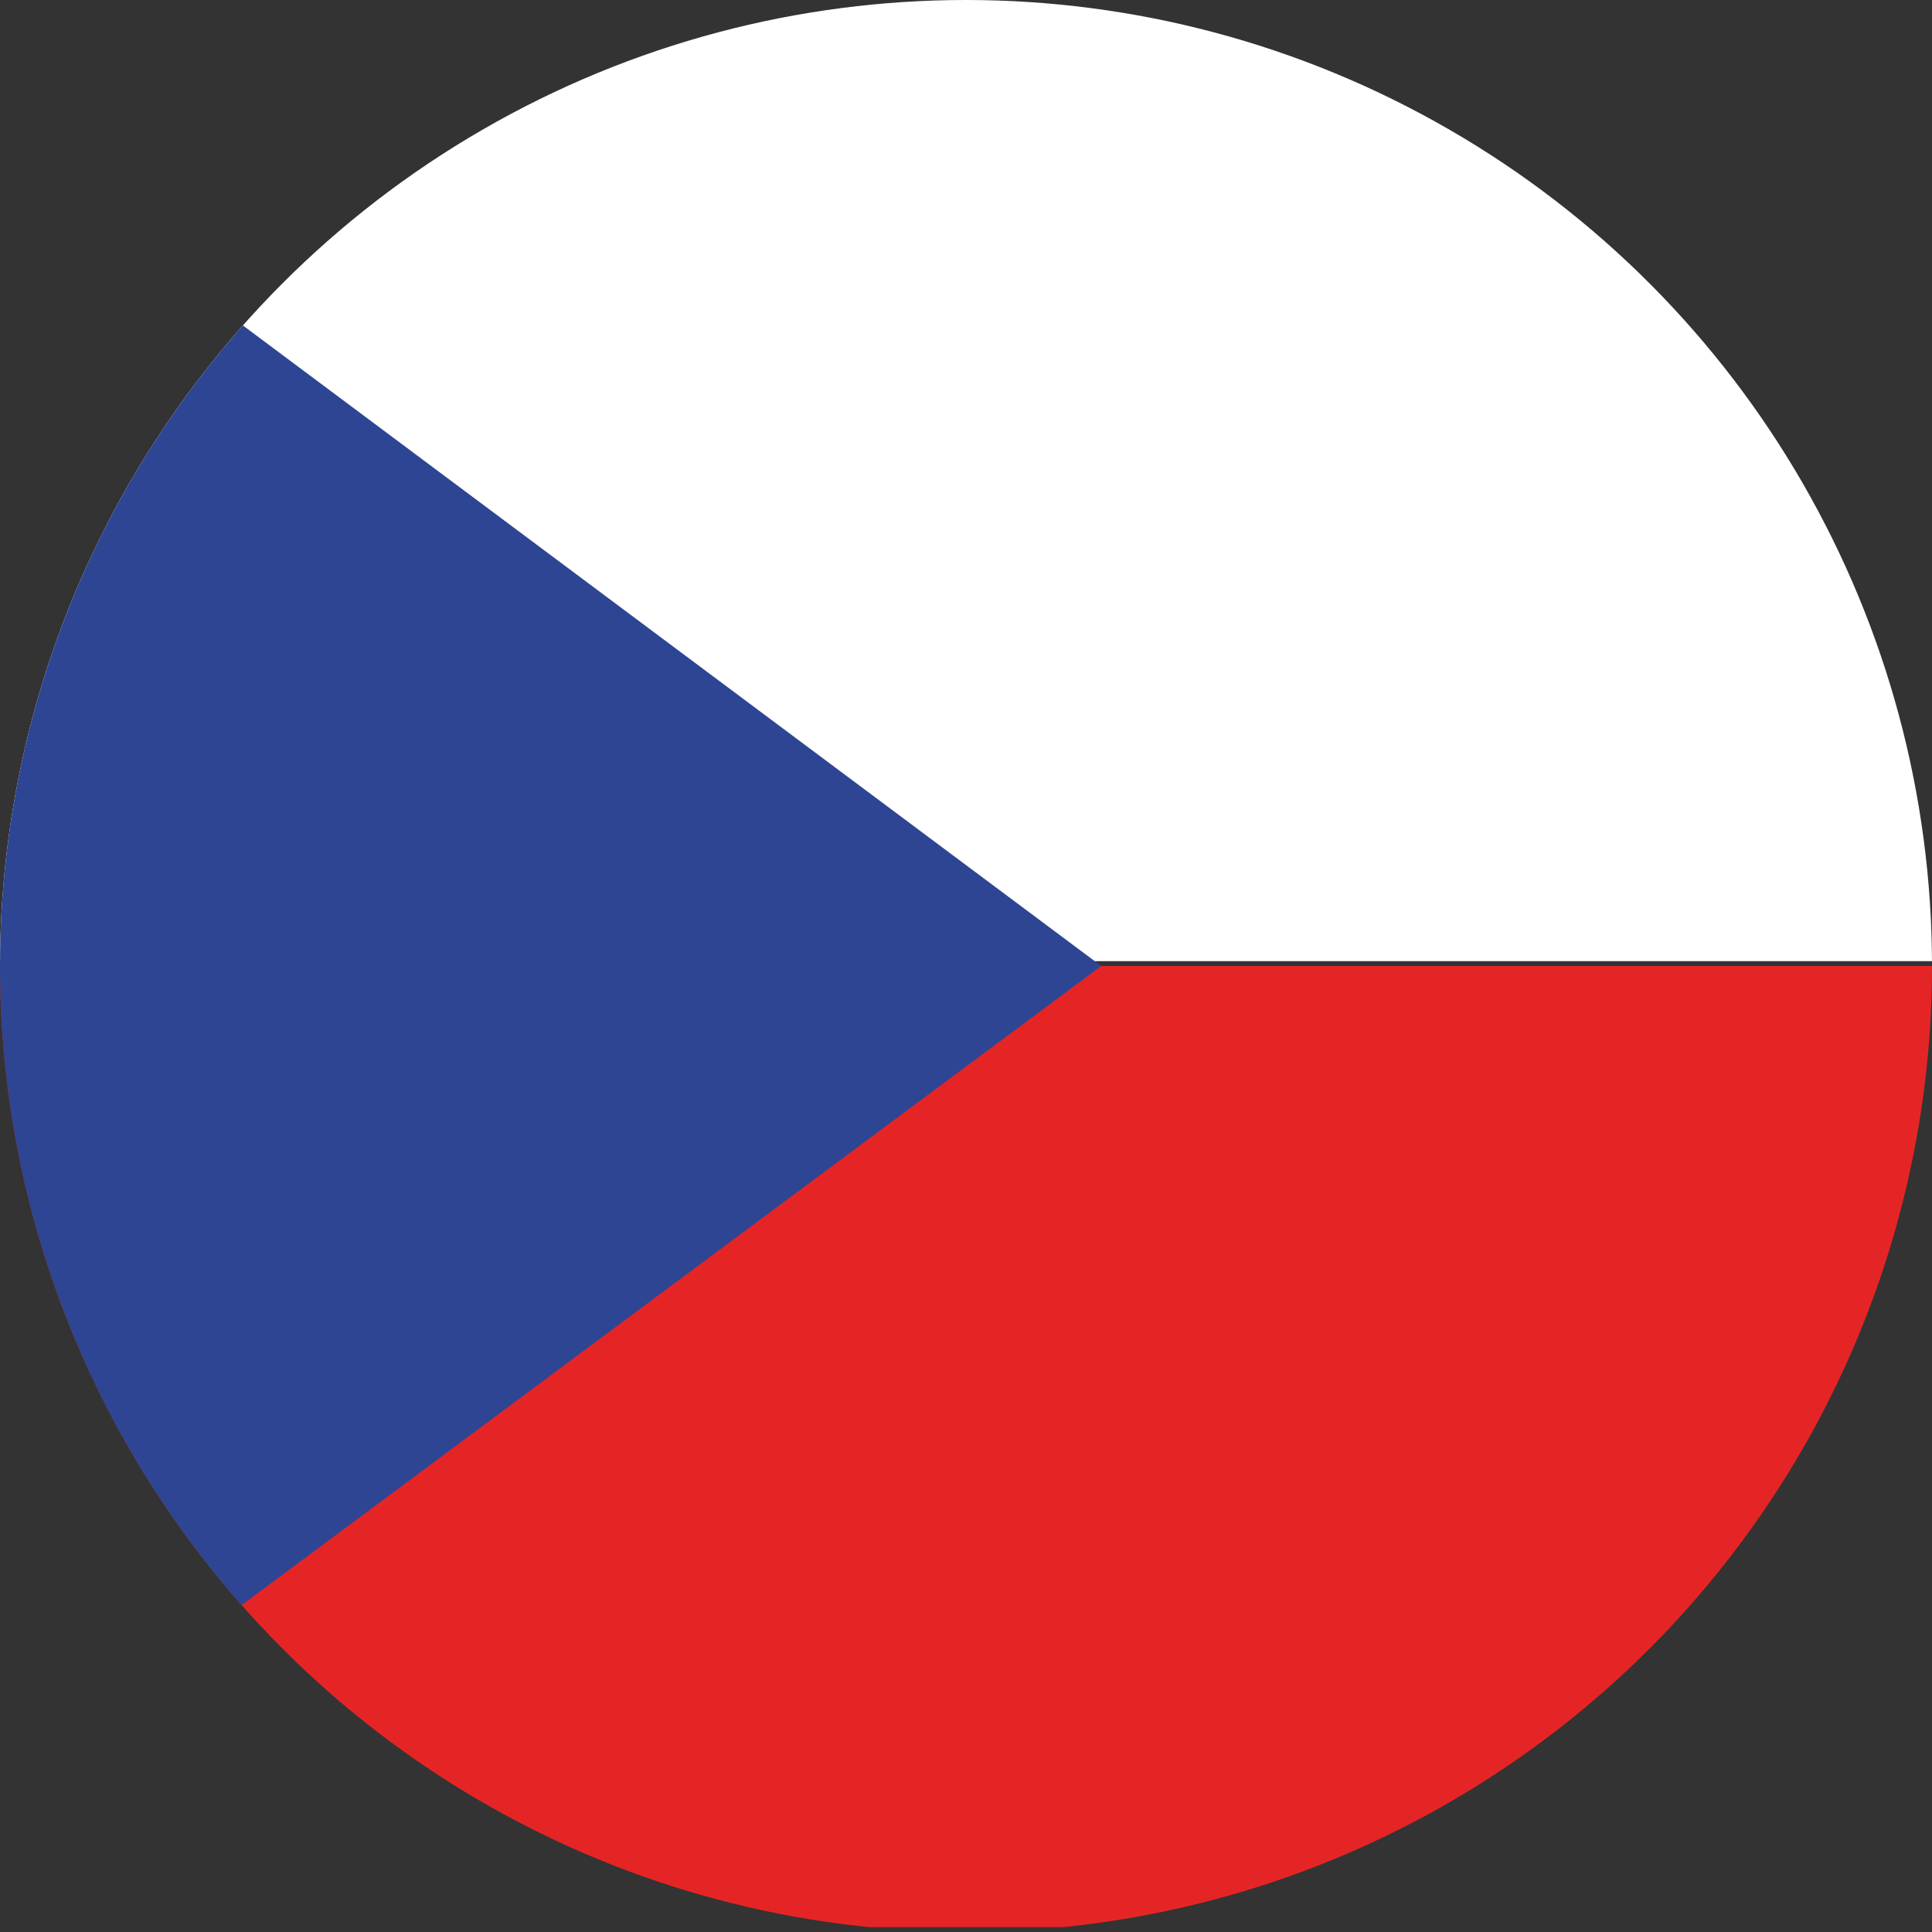
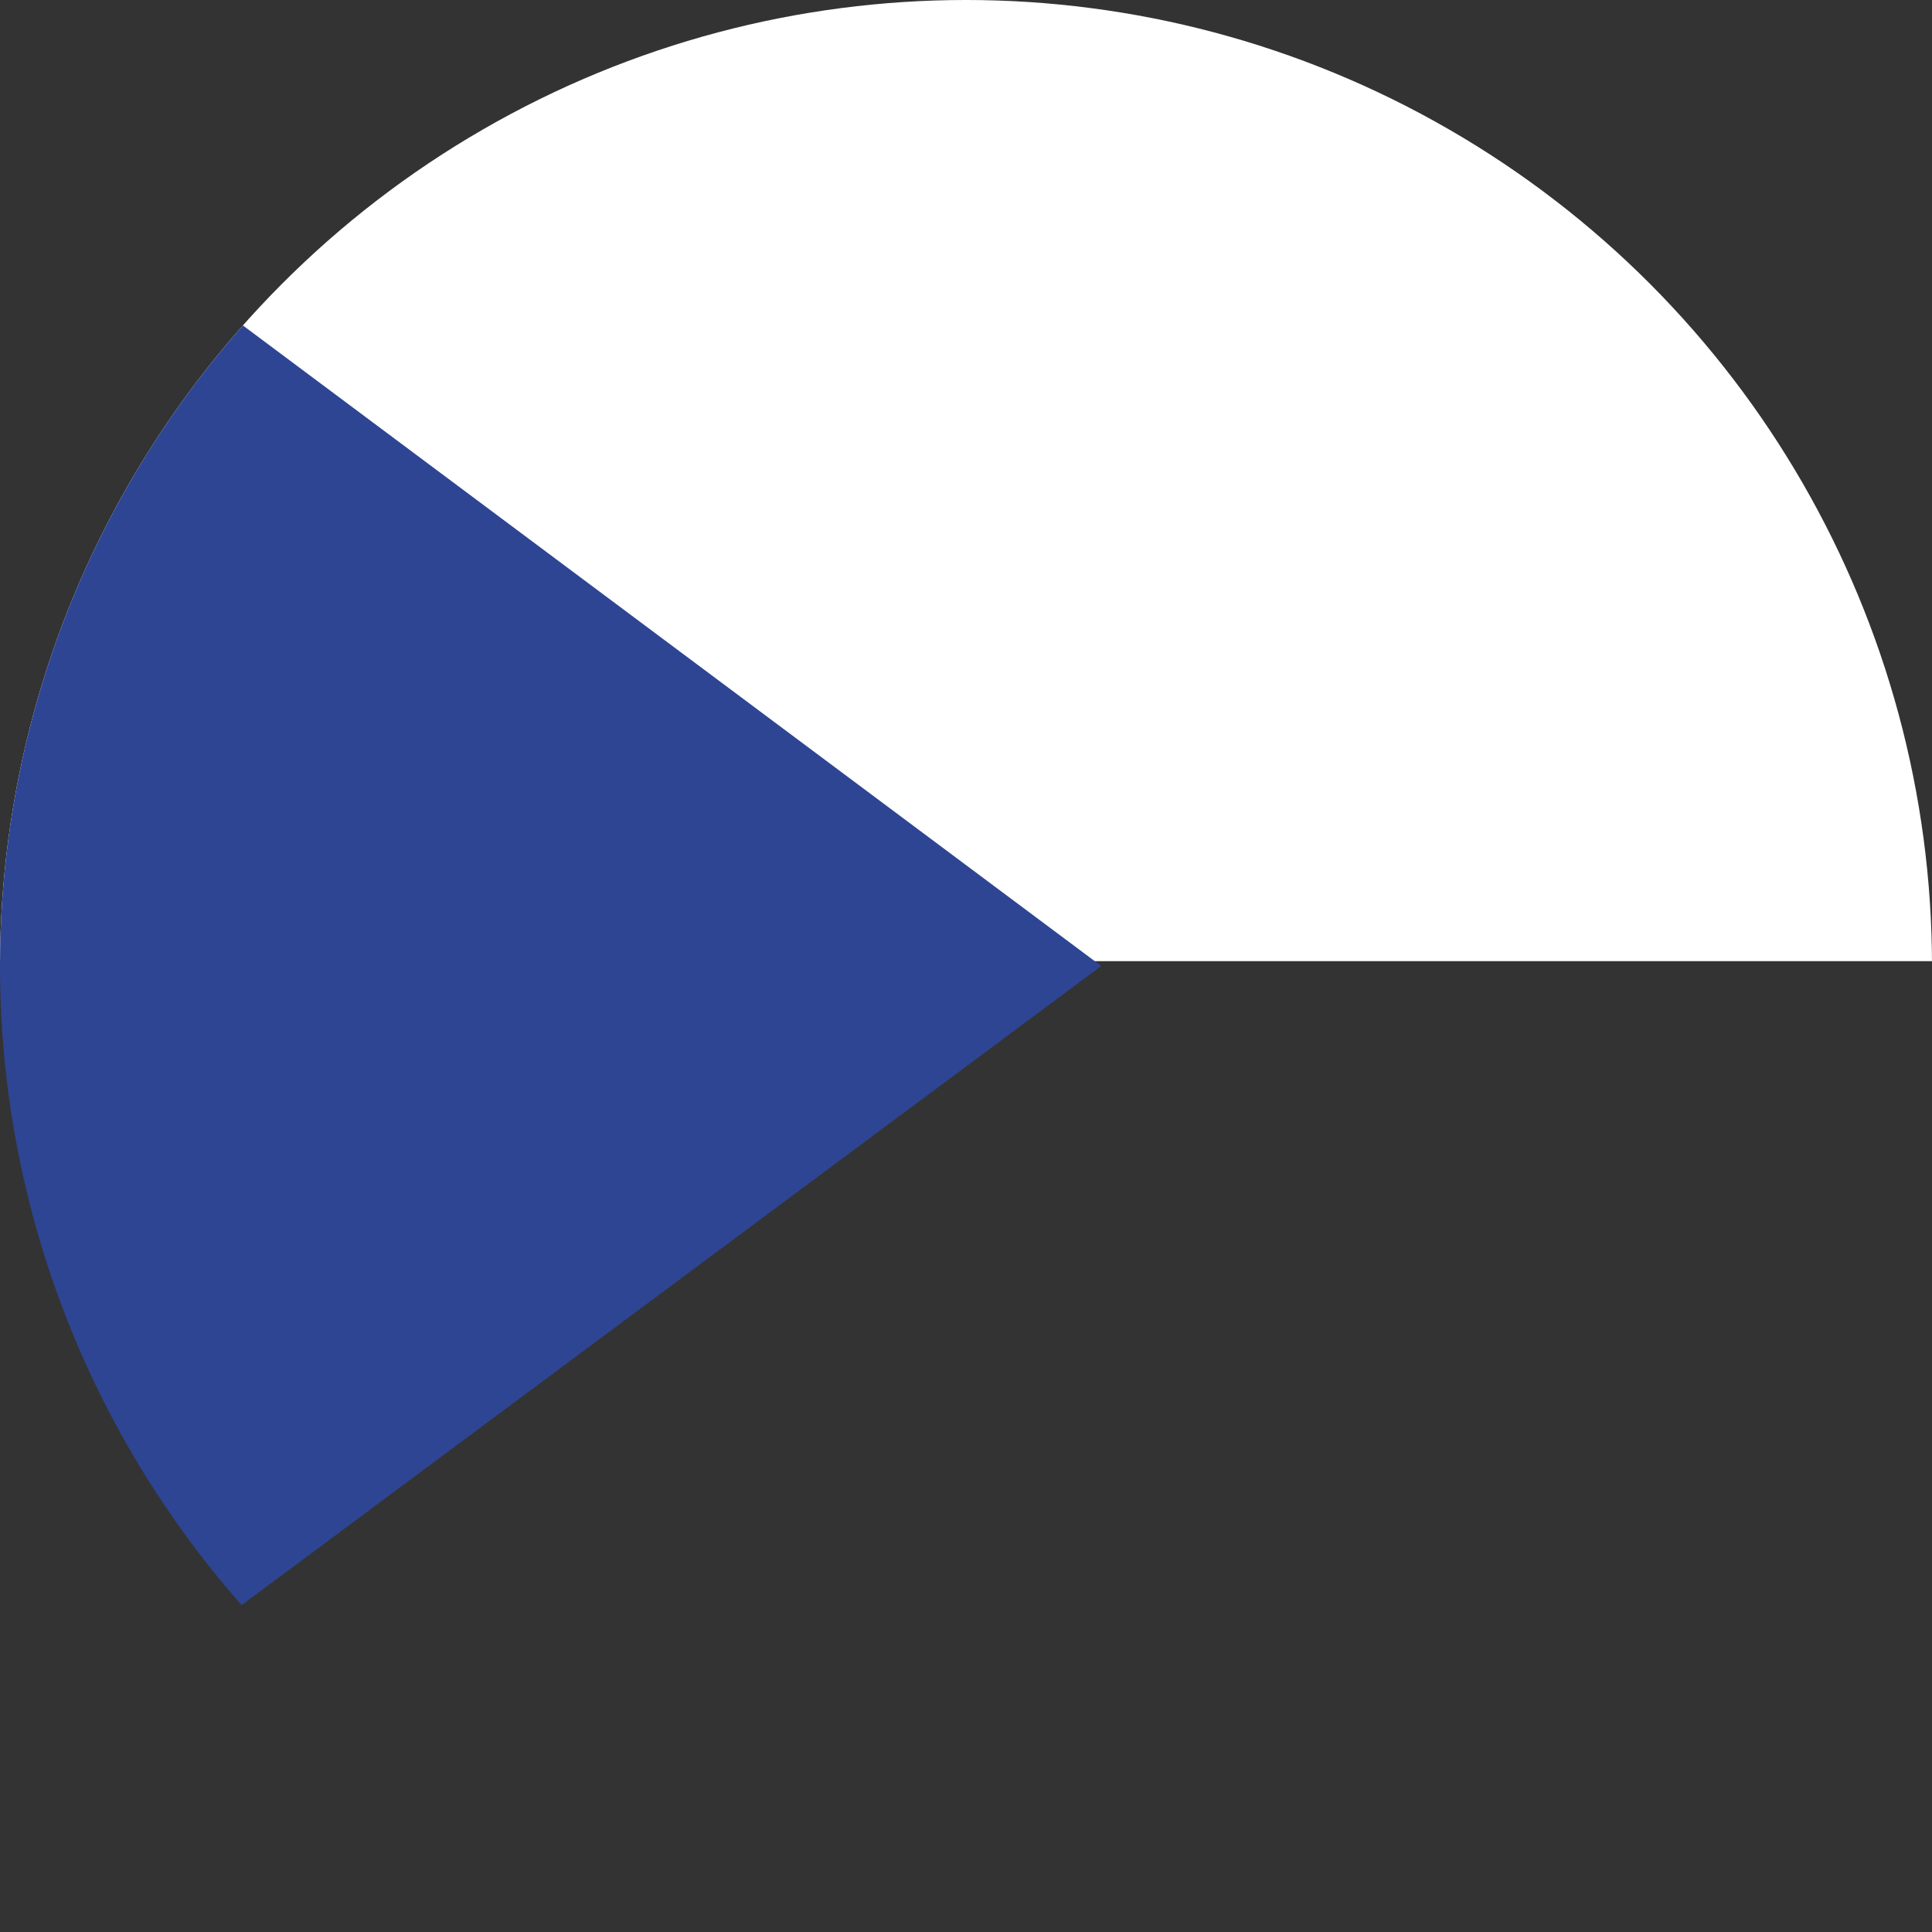
<svg xmlns="http://www.w3.org/2000/svg" xmlns:xlink="http://www.w3.org/1999/xlink" version="1.1" id="Vrstva_1" x="0px" y="0px" viewBox="0 0 40 40" style="enable-background:new 0 0 40 40;" xml:space="preserve">
  <rect x="0" y="0" width="40" height="40" fill="#333333" stroke="none" />
  <style type="text/css">
	.st0{clip-path:url(#SVGID_2_);}
	.st1{fill:#E52525;}
	.st2{fill:#FFFFFF;}
	.st3{fill:#2E4593;}
</style>
  <g>
    <defs>
      <circle id="SVGID_1_" cx="20" cy="20" r="20" />
    </defs>
    <clipPath id="SVGID_2_">
      <use xlink:href="#SVGID_1_" style="overflow:visible;" />
    </clipPath>
    <g class="st0">
      <g>
        <g>
          <g>
-             <rect x="-4" y="20" class="st1" width="60" height="19.9" />
-           </g>
+             </g>
        </g>
        <g>
          <rect x="-4" class="st2" width="59.9" height="19.9" />
        </g>
      </g>
      <g>
        <polygon class="st3" points="-4,0 22.8,20 -4.1,40    " />
      </g>
    </g>
  </g>
</svg>